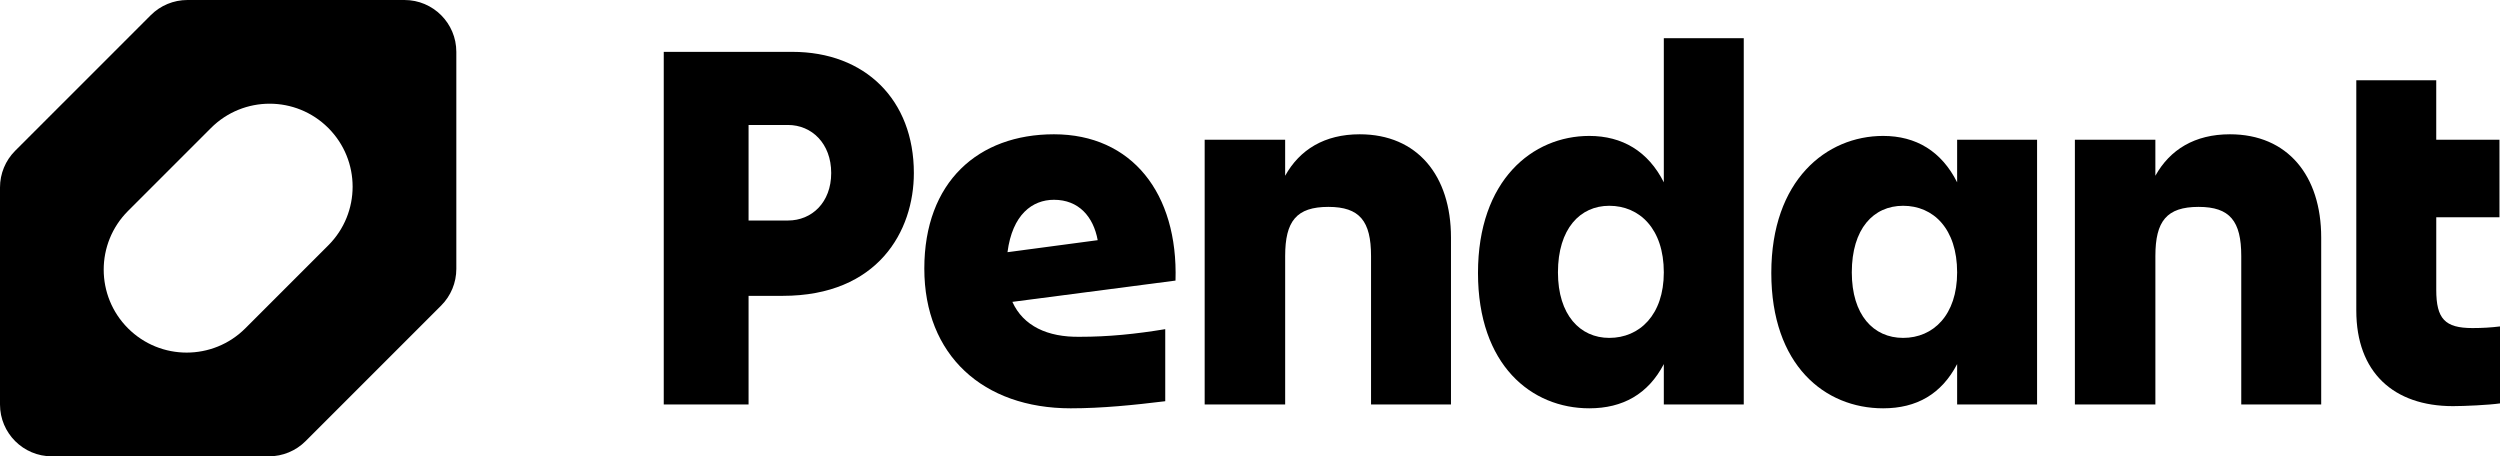
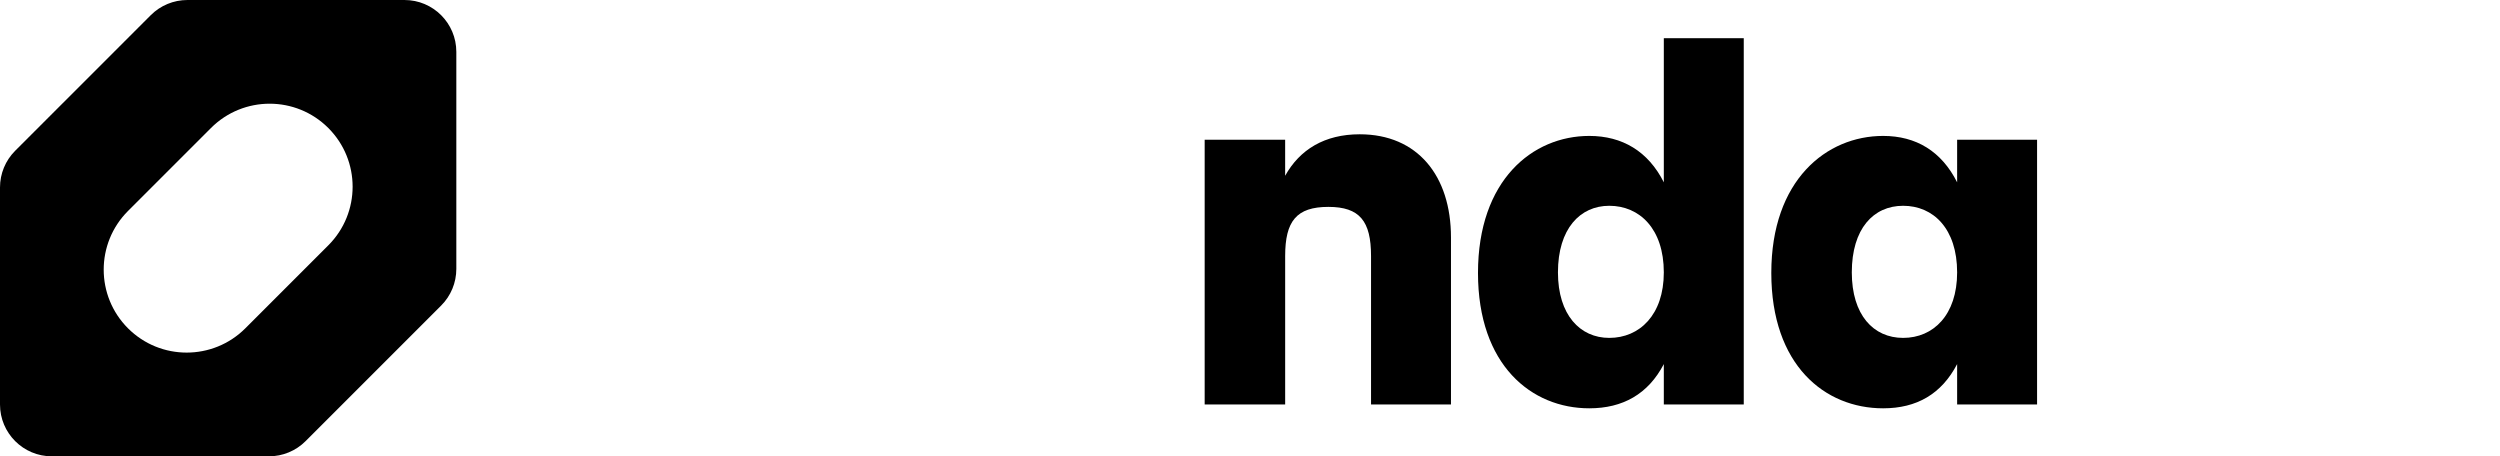
<svg xmlns="http://www.w3.org/2000/svg" version="1.1" id="Layer_1" x="0px" y="0px" viewBox="0 0 120.527 22" style="enable-background:new 0 0 120.527 22;" xml:space="preserve">
  <g>
    <path d="M19.5,0H9.036C8.372,0,7.737,0.263,7.268,0.732L0.732,7.268   C0.263,7.737,0,8.372,0,9.036V19.5C0,20.881,1.119,22,2.5,22h10.464   c0.663,0,1.299-0.263,1.768-0.732l6.536-6.536C21.737,14.263,22,13.628,22,12.964V2.5   C22,1.119,20.881,0,19.5,0z M15.828,11.828l-4,4   c-1.562,1.561-4.094,1.562-5.657,0c-1.562-1.562-1.562-4.095,0-5.657l4-4   c1.562-1.562,4.095-1.562,5.657,0C17.391,7.734,17.391,10.266,15.828,11.828z" />
    <g>
-       <path d="M36.089,14.263v5.237H32V2.5h6.198c3.516,0,5.86,2.316,5.86,5.842    c0,2.79-1.719,5.921-6.328,5.921H36.089z M36.089,6.026v4.605h1.901    c1.146,0,2.083-0.868,2.083-2.29s-0.937-2.316-2.083-2.316H36.089z" />
-       <path d="M44.562,12.948c0-4.184,2.604-6.474,6.25-6.474    c3.75,0,5.99,2.842,5.86,7.053l-7.865,1.026    c0.521,1.158,1.693,1.711,3.255,1.684c1.38,0,2.682-0.132,4.115-0.368v3.474    c-1.51,0.184-3.047,0.342-4.557,0.342C47.4,19.685,44.562,17.132,44.562,12.948    z M48.572,12.158l4.349-0.579c-0.208-1.132-0.911-1.947-2.109-1.947    C49.77,9.632,48.807,10.342,48.572,12.158z" />
      <path d="M61.958,19.501H58.078V6.737h3.88v1.737    c0.703-1.263,1.901-2,3.594-2c2.787,0,4.401,2,4.401,4.974v8.053    h-3.854v-7.158c0-1.684-0.547-2.369-2.057-2.369    c-1.537,0-2.083,0.684-2.083,2.369V19.501z" />
      <path d="M84.068,1.842v17.658h-3.854v-1.947c-0.755,1.447-1.979,2.132-3.594,2.132    c-2.787,0-5.365-2.079-5.365-6.527c0-4.474,2.63-6.605,5.365-6.605    c1.589,0,2.839,0.737,3.594,2.237V1.842H84.068z M80.214,13.132    c0-2.105-1.172-3.211-2.63-3.211c-1.406,0-2.474,1.105-2.474,3.211    c0,2.053,1.068,3.158,2.474,3.158C79.042,16.29,80.214,15.185,80.214,13.132z" />
      <path d="M85.396,13.158c0-4.474,2.656-6.605,5.391-6.605    c1.589,0,2.813,0.737,3.568,2.237V6.737h3.854v12.763h-3.854v-1.947    c-0.755,1.447-1.953,2.132-3.568,2.132    C87.974,19.685,85.396,17.606,85.396,13.158z M94.355,13.132    c0-2.105-1.146-3.211-2.604-3.211c-1.432,0-2.474,1.105-2.474,3.211    c0,2.053,1.042,3.158,2.474,3.158C93.209,16.29,94.355,15.185,94.355,13.132z" />
-       <path d="M103.912,19.501h-3.88V6.737h3.88v1.737    c0.703-1.263,1.901-2,3.594-2c2.787,0,4.401,2,4.401,4.974v8.053    h-3.854v-7.158c0-1.684-0.547-2.369-2.057-2.369    c-1.537,0-2.083,0.684-2.083,2.369V19.501z" />
-       <path d="M117.454,6.737h3.047v3.737h-3.047v3.5c0,1.395,0.417,1.842,1.745,1.842    c0.469,0,0.912-0.026,1.328-0.079v3.711c-0.547,0.079-1.719,0.132-2.266,0.132    c-2.865,0-4.662-1.632-4.662-4.605V3.869h3.854V6.737z" />
    </g>
  </g>
</svg>